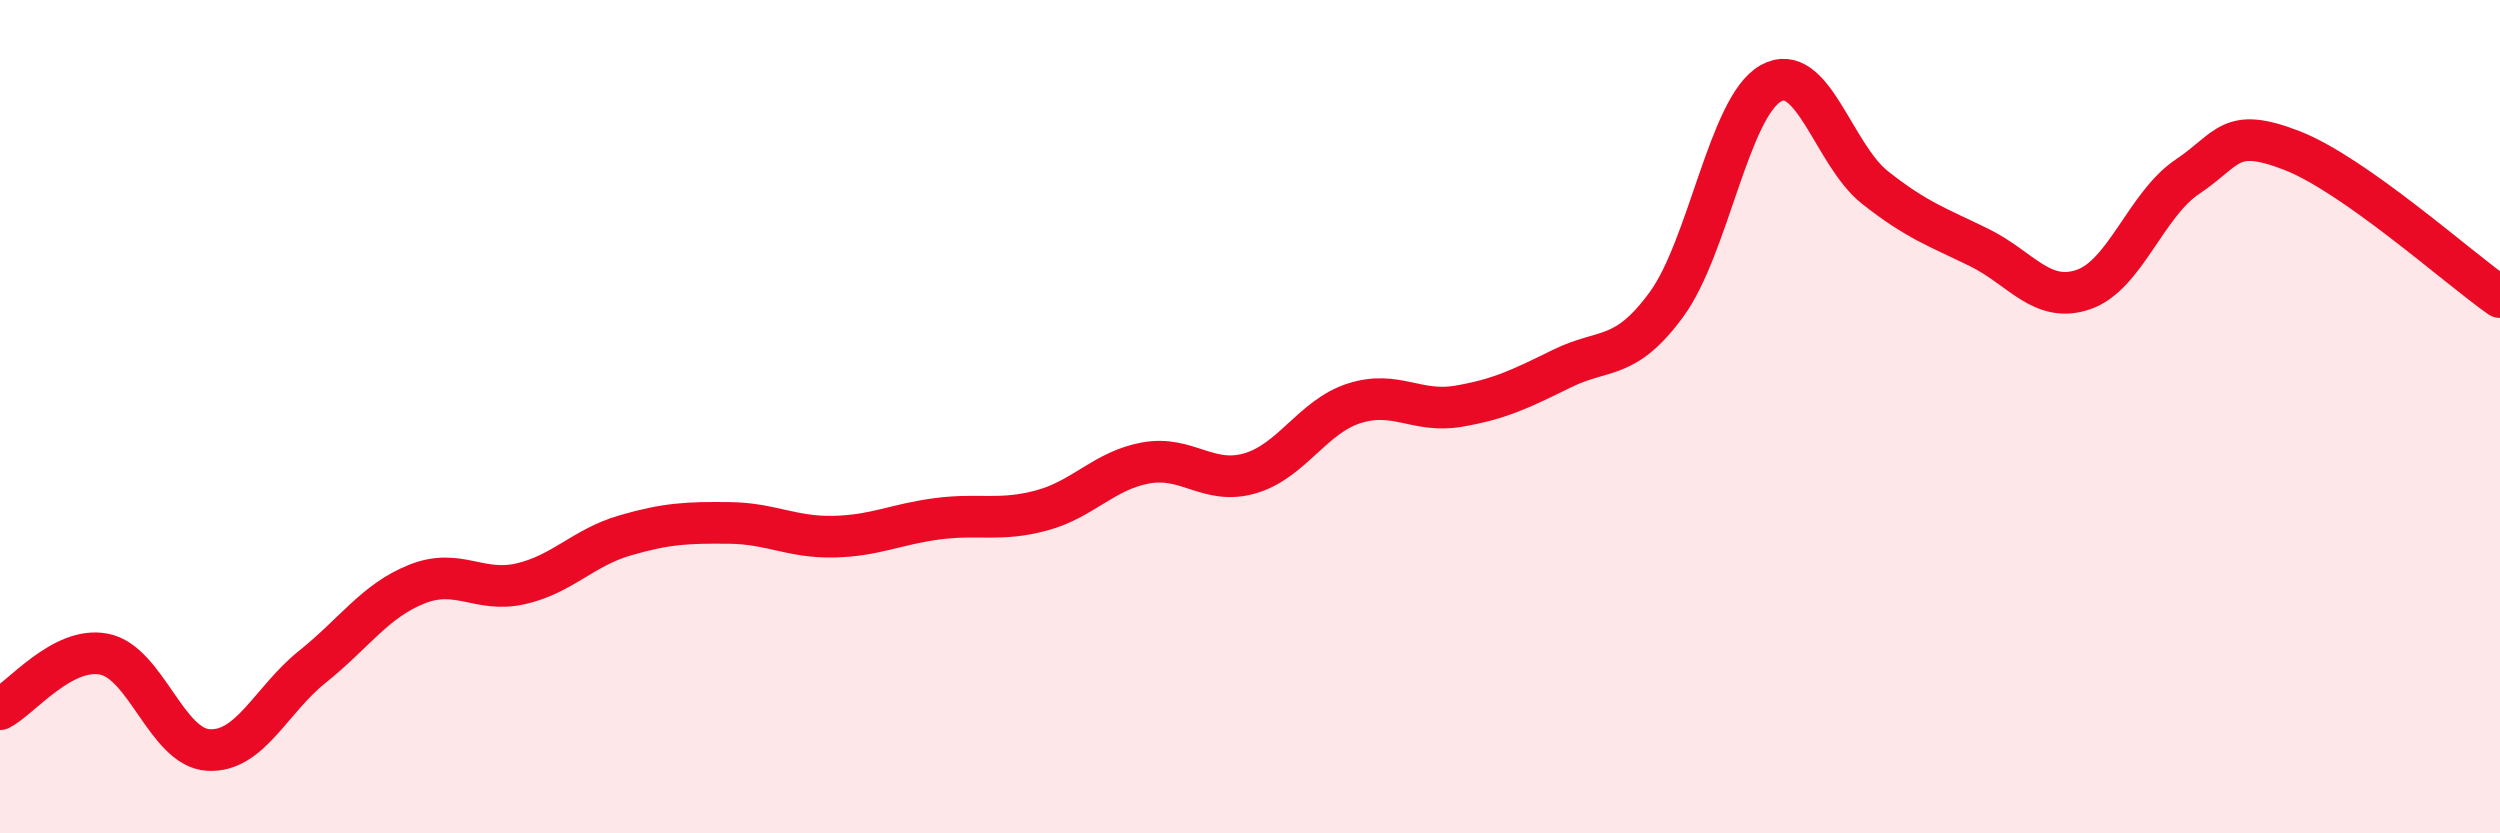
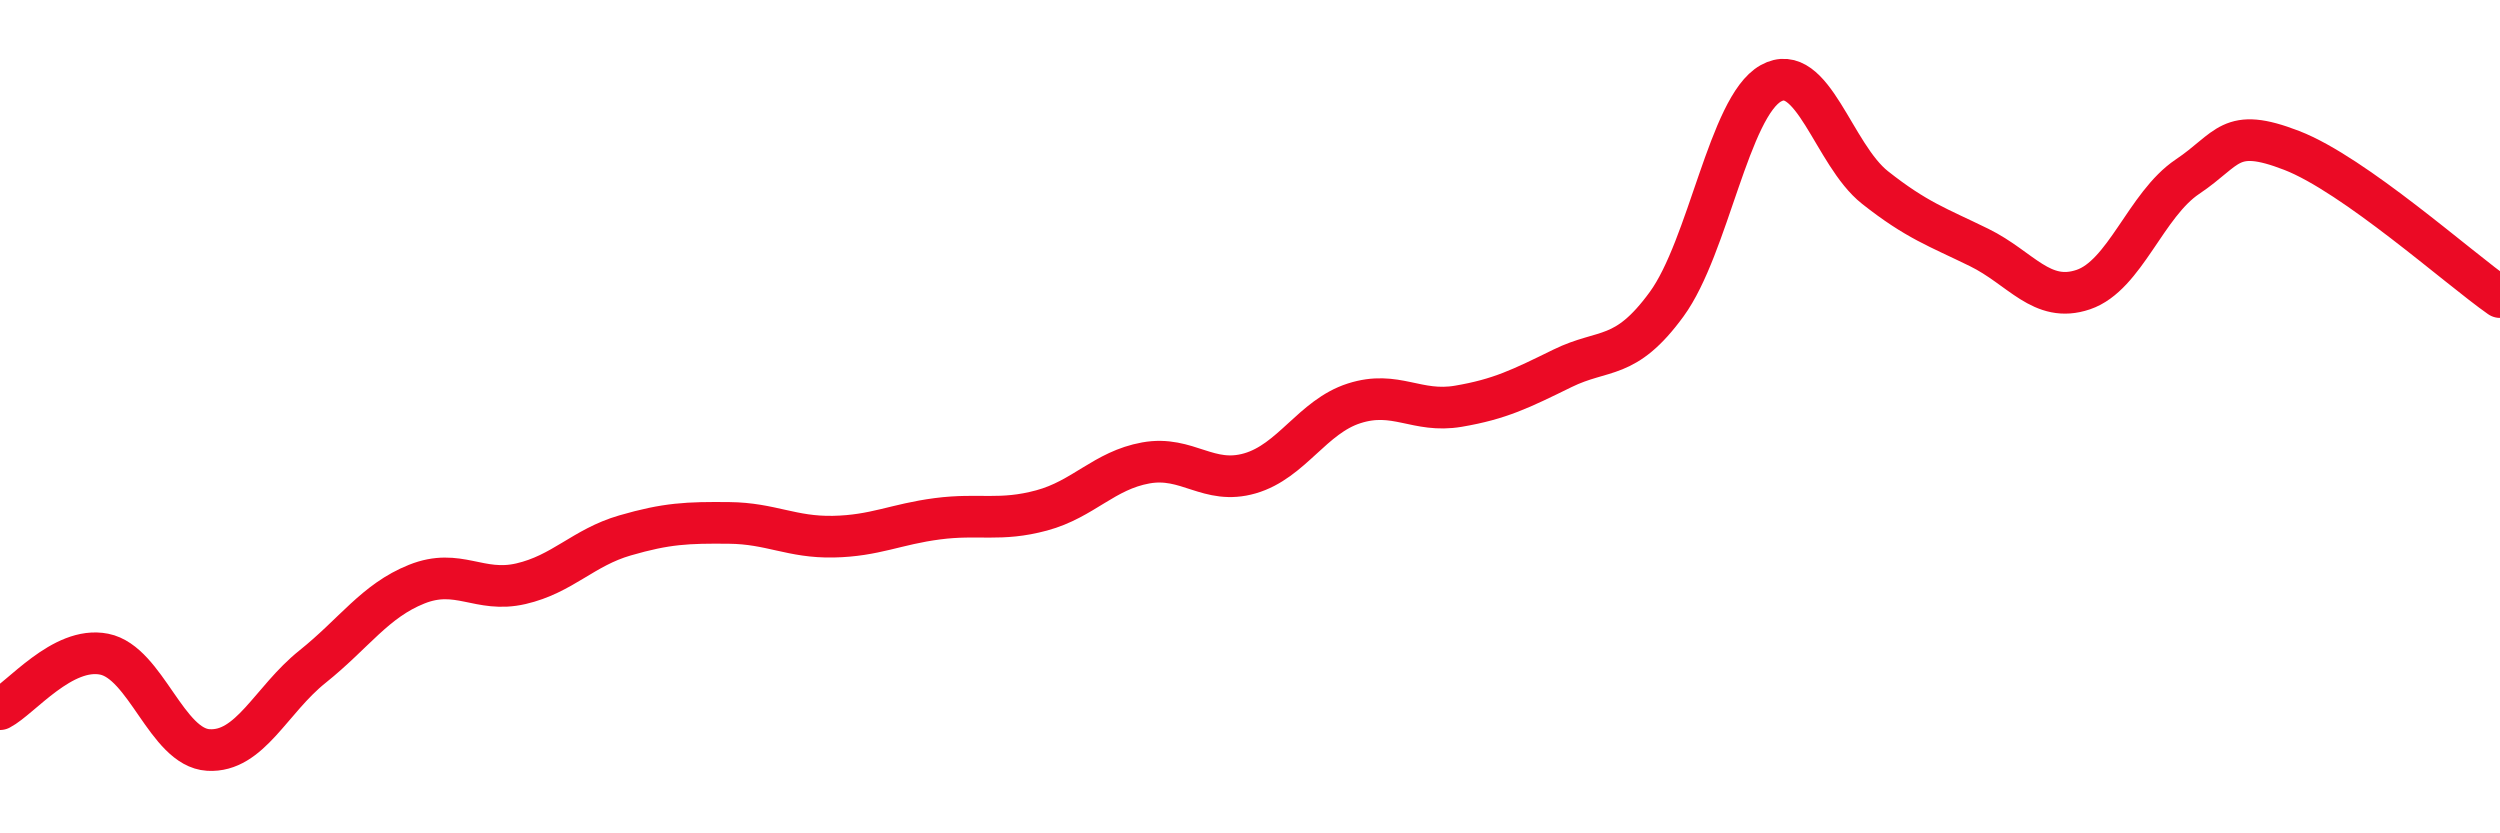
<svg xmlns="http://www.w3.org/2000/svg" width="60" height="20" viewBox="0 0 60 20">
-   <path d="M 0,17.02 C 0.5,16.76 1.5,15.5 2.5,15.7 C 3.5,15.9 4,17.94 5,18 C 6,18.06 6.5,16.8 7.5,16 C 8.5,15.2 9,14.42 10,14.02 C 11,13.62 11.5,14.24 12.5,14.01 C 13.5,13.78 14,13.14 15,12.85 C 16,12.56 16.5,12.54 17.5,12.55 C 18.5,12.56 19,12.9 20,12.88 C 21,12.86 21.5,12.58 22.5,12.45 C 23.5,12.32 24,12.52 25,12.25 C 26,11.98 26.5,11.29 27.5,11.11 C 28.5,10.93 29,11.65 30,11.36 C 31,11.07 31.5,10 32.5,9.68 C 33.5,9.36 34,9.92 35,9.75 C 36,9.58 36.5,9.33 37.5,8.84 C 38.5,8.35 39,8.67 40,7.3 C 41,5.93 41.5,2.56 42.5,2 C 43.5,1.44 44,3.71 45,4.5 C 46,5.29 46.5,5.45 47.5,5.94 C 48.5,6.43 49,7.29 50,6.95 C 51,6.61 51.5,4.91 52.5,4.24 C 53.5,3.57 53.5,3.03 55,3.61 C 56.5,4.19 59,6.43 60,7.13L60 20L0 20Z" fill="#EB0A25" opacity="0.1" stroke-linecap="round" stroke-linejoin="round" />
  <path d="M 0,17.02 C 0.5,16.76 1.5,15.5 2.5,15.7 C 3.5,15.9 4,17.94 5,18 C 6,18.06 6.5,16.8 7.5,16 C 8.5,15.2 9,14.42 10,14.02 C 11,13.62 11.5,14.24 12.5,14.01 C 13.5,13.78 14,13.14 15,12.85 C 16,12.56 16.5,12.54 17.5,12.55 C 18.5,12.56 19,12.9 20,12.88 C 21,12.86 21.5,12.58 22.5,12.45 C 23.5,12.32 24,12.52 25,12.25 C 26,11.98 26.5,11.29 27.5,11.11 C 28.5,10.93 29,11.65 30,11.36 C 31,11.07 31.5,10 32.5,9.68 C 33.5,9.36 34,9.92 35,9.75 C 36,9.58 36.5,9.33 37.5,8.84 C 38.5,8.35 39,8.67 40,7.3 C 41,5.93 41.5,2.56 42.5,2 C 43.5,1.44 44,3.71 45,4.5 C 46,5.29 46.5,5.45 47.5,5.94 C 48.5,6.43 49,7.29 50,6.95 C 51,6.61 51.5,4.91 52.5,4.24 C 53.5,3.57 53.5,3.03 55,3.61 C 56.5,4.19 59,6.43 60,7.13" stroke="#EB0A25" stroke-width="1" fill="none" stroke-linecap="round" stroke-linejoin="round" />
</svg>